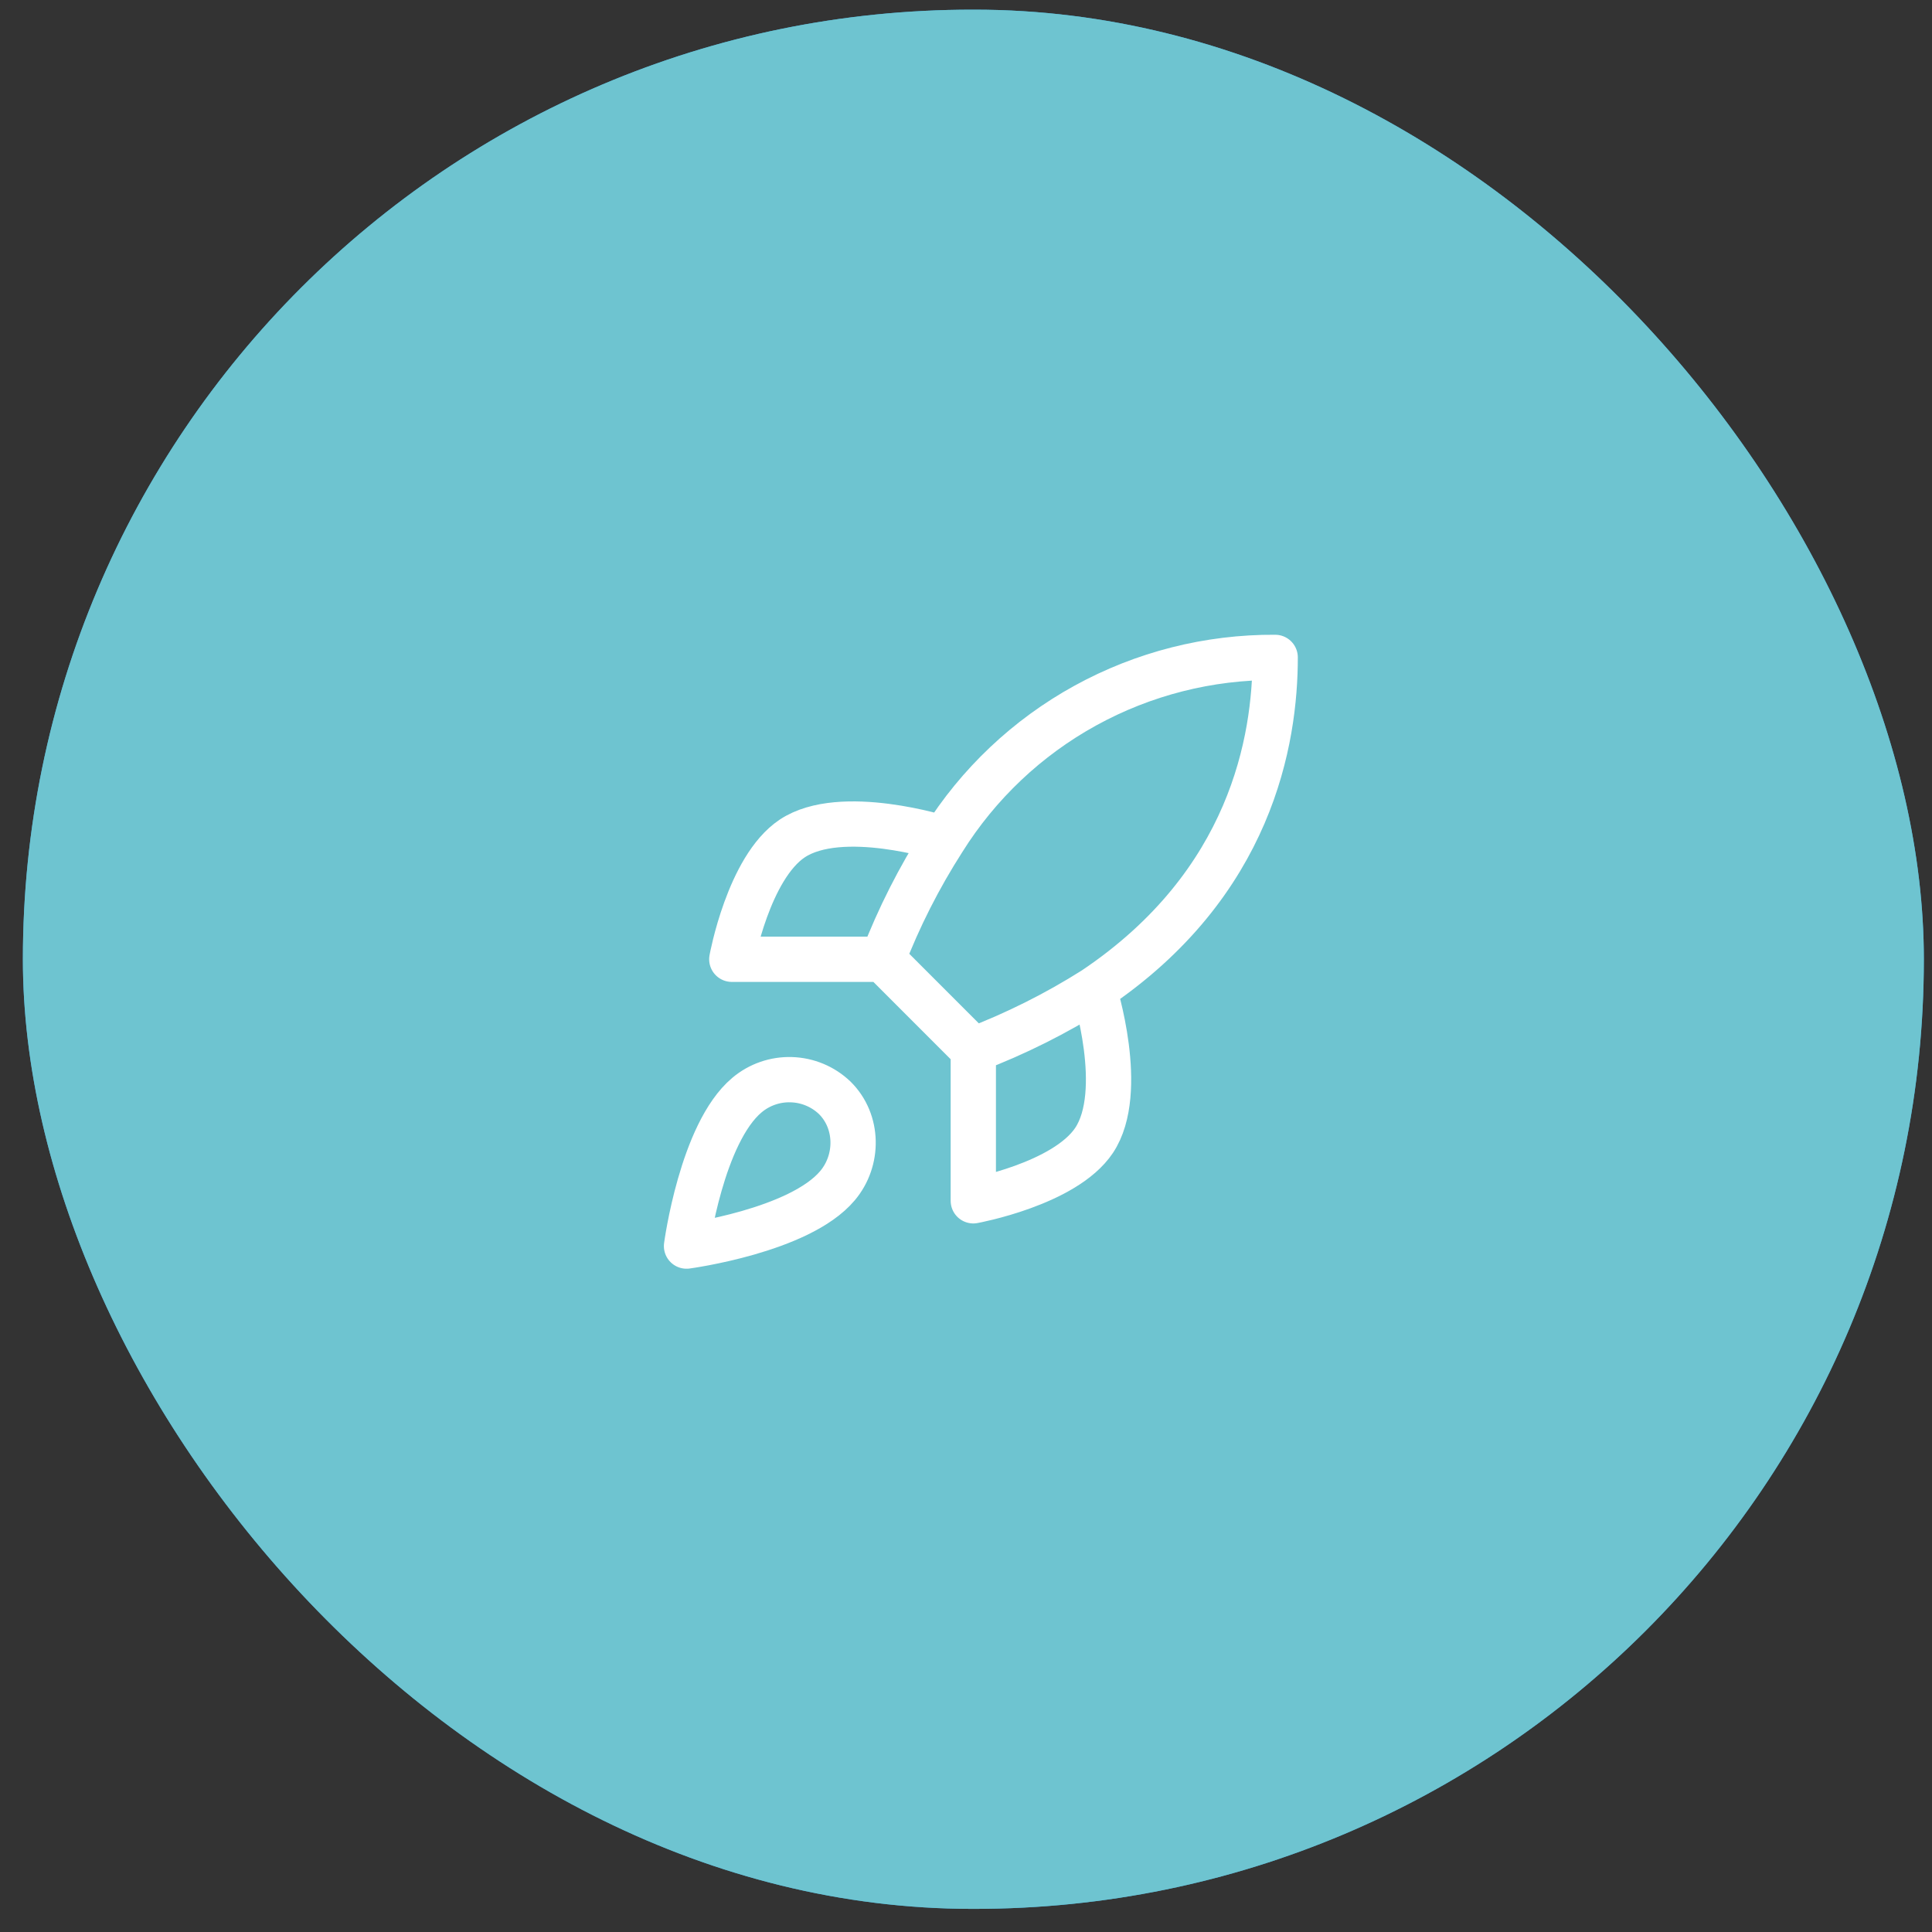
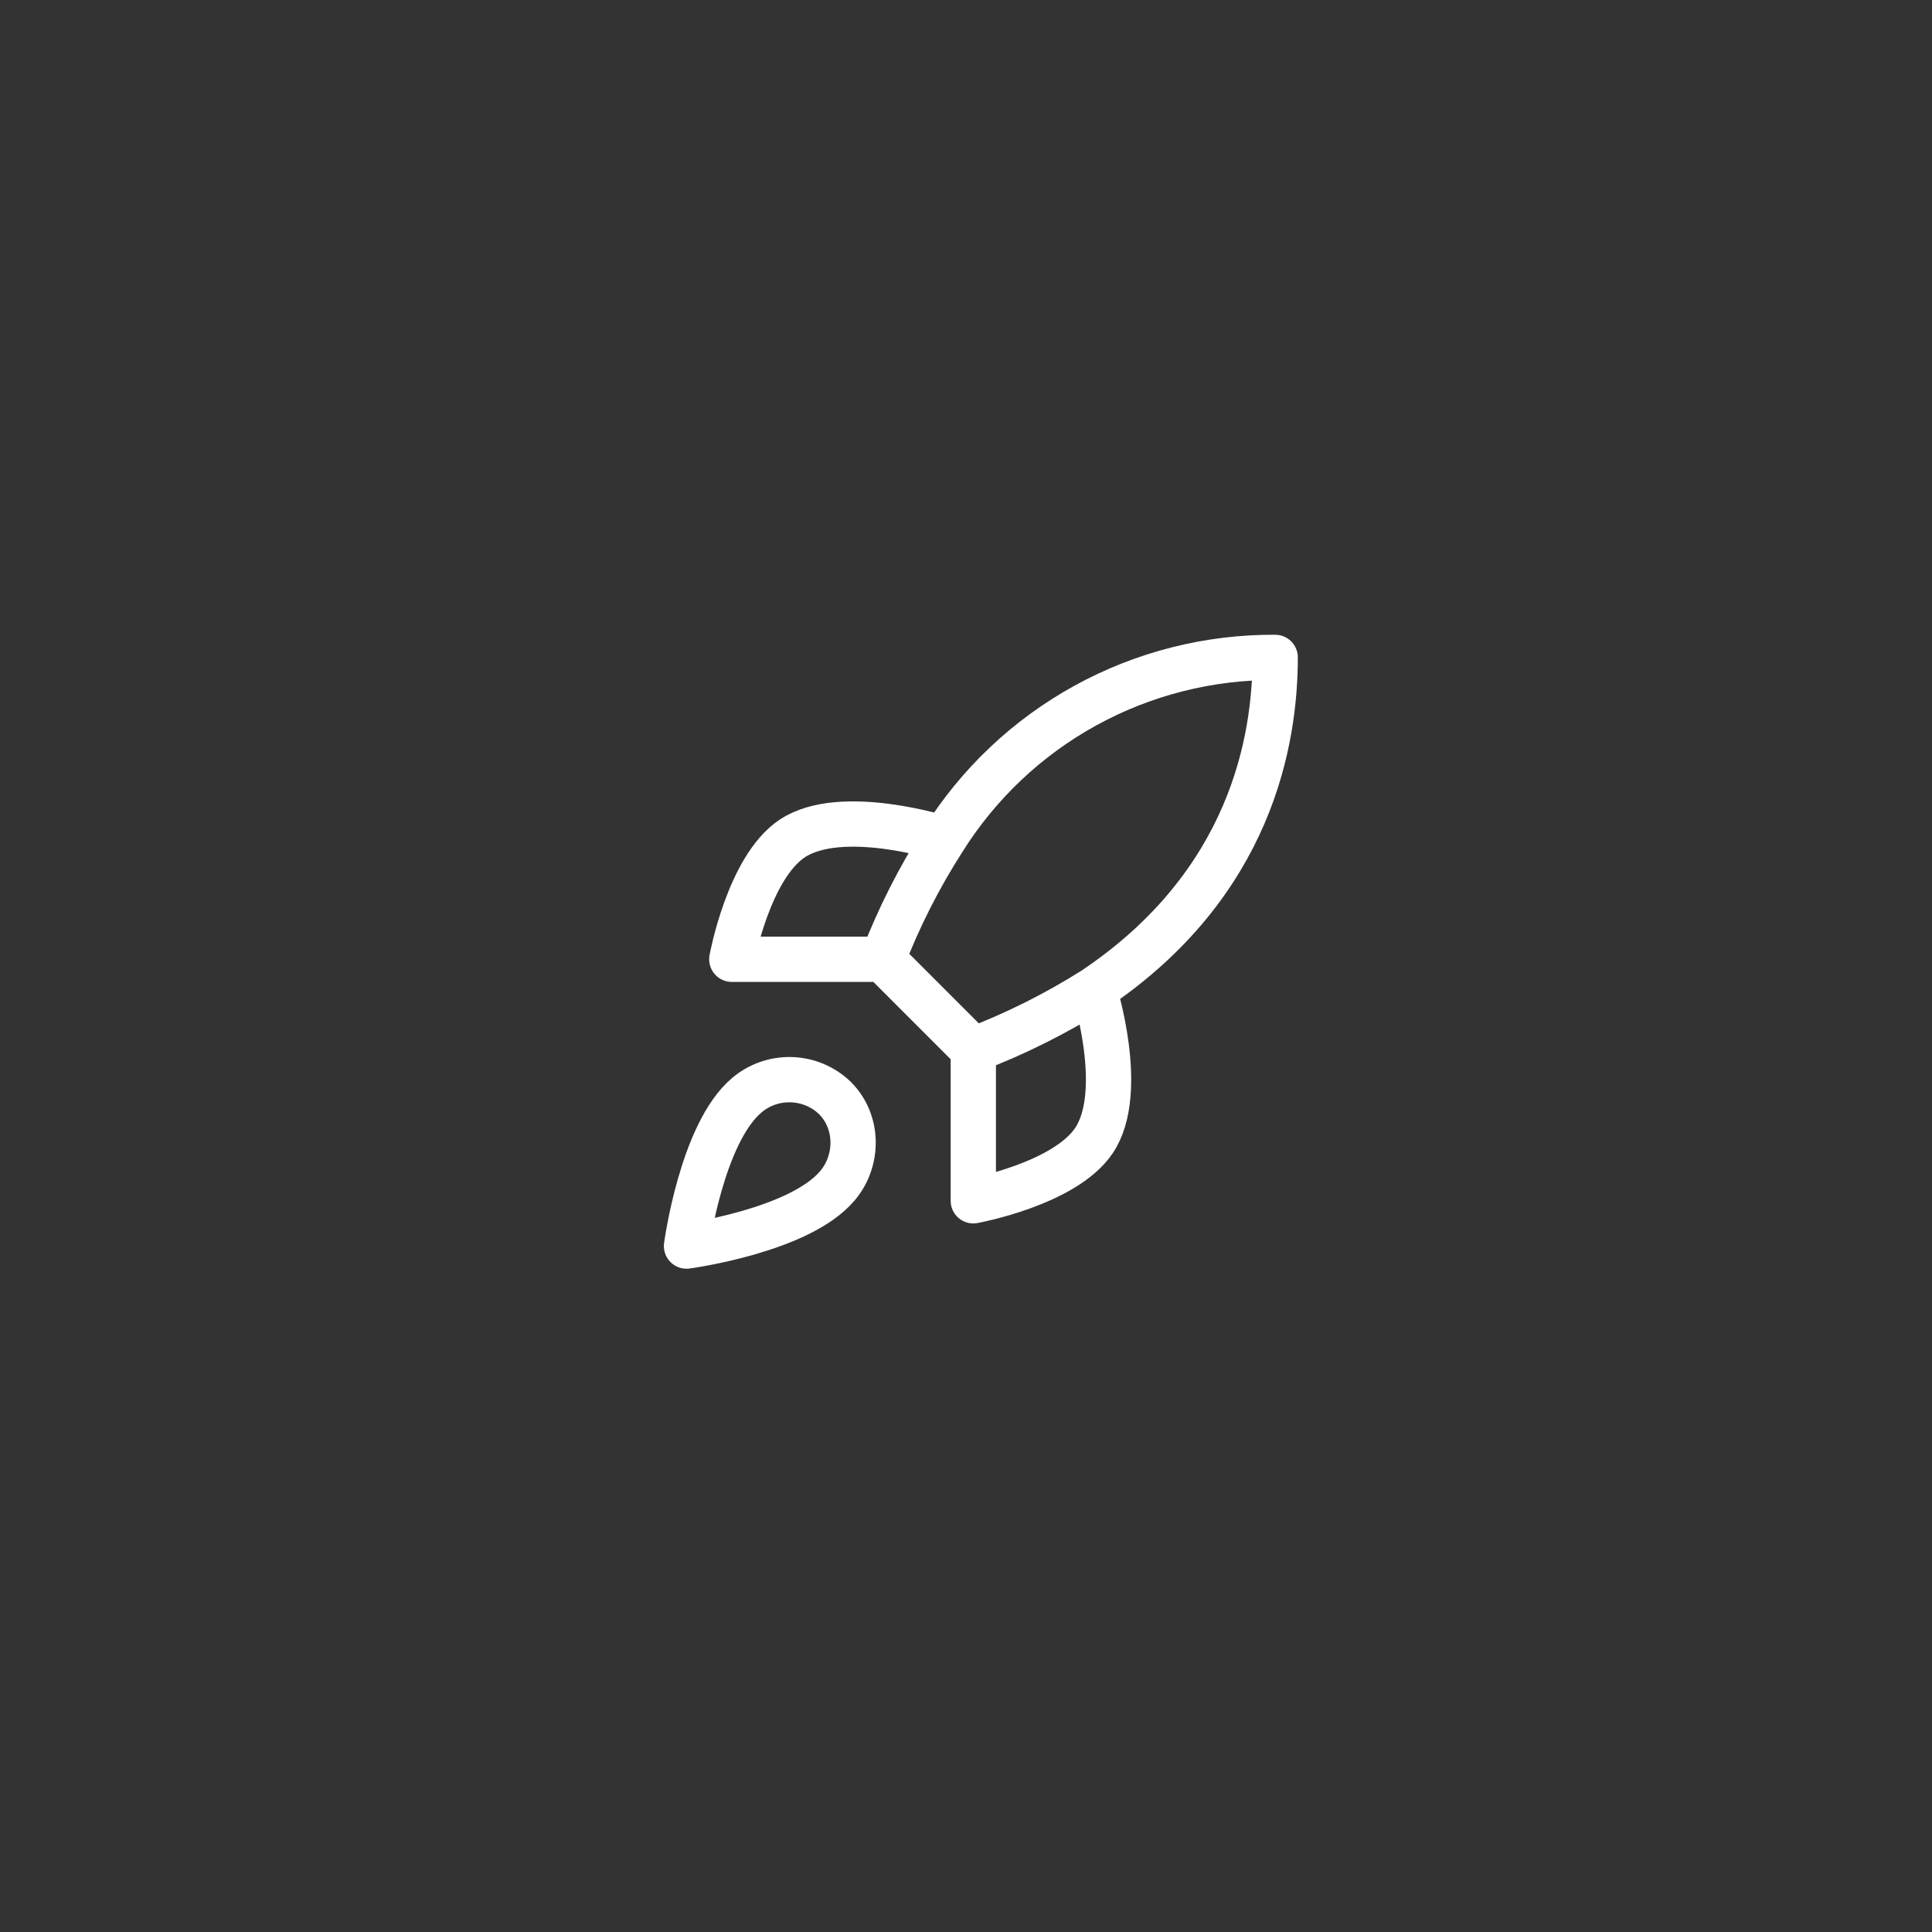
<svg xmlns="http://www.w3.org/2000/svg" width="64" height="64" viewBox="0 0 64 64" fill="none">
  <rect x="0" y="0" width="64" height="64" fill="#333333" stroke="none" />
-   <rect x="0.758" y="0.32" width="62.972" height="62.914" rx="31.457" fill="#36A0D7" />
-   <rect x="0.758" y="0.32" width="62.972" height="62.914" rx="31.457" fill="#6EC4D0" />
  <path d="M32.242 34.778L29.242 31.777M32.242 34.778C33.639 34.246 34.979 33.576 36.242 32.778M32.242 34.778V39.778C32.242 39.778 35.272 39.227 36.242 37.778C37.322 36.157 36.242 32.778 36.242 32.778M29.242 31.777C29.774 30.397 30.444 29.073 31.242 27.828C32.407 25.965 34.03 24.43 35.955 23.372C37.881 22.313 40.045 21.764 42.242 21.777C42.242 24.497 41.462 29.277 36.242 32.778M29.242 31.777H24.242C24.242 31.777 24.792 28.747 26.242 27.777C27.862 26.698 31.242 27.777 31.242 27.777M24.742 36.278C23.242 37.538 22.742 41.278 22.742 41.278C22.742 41.278 26.482 40.778 27.742 39.278C28.452 38.438 28.442 37.148 27.652 36.367C27.264 35.996 26.752 35.782 26.214 35.766C25.677 35.749 25.153 35.931 24.742 36.278Z" stroke="white" stroke-width="1.5" stroke-linecap="round" stroke-linejoin="round" />
</svg>